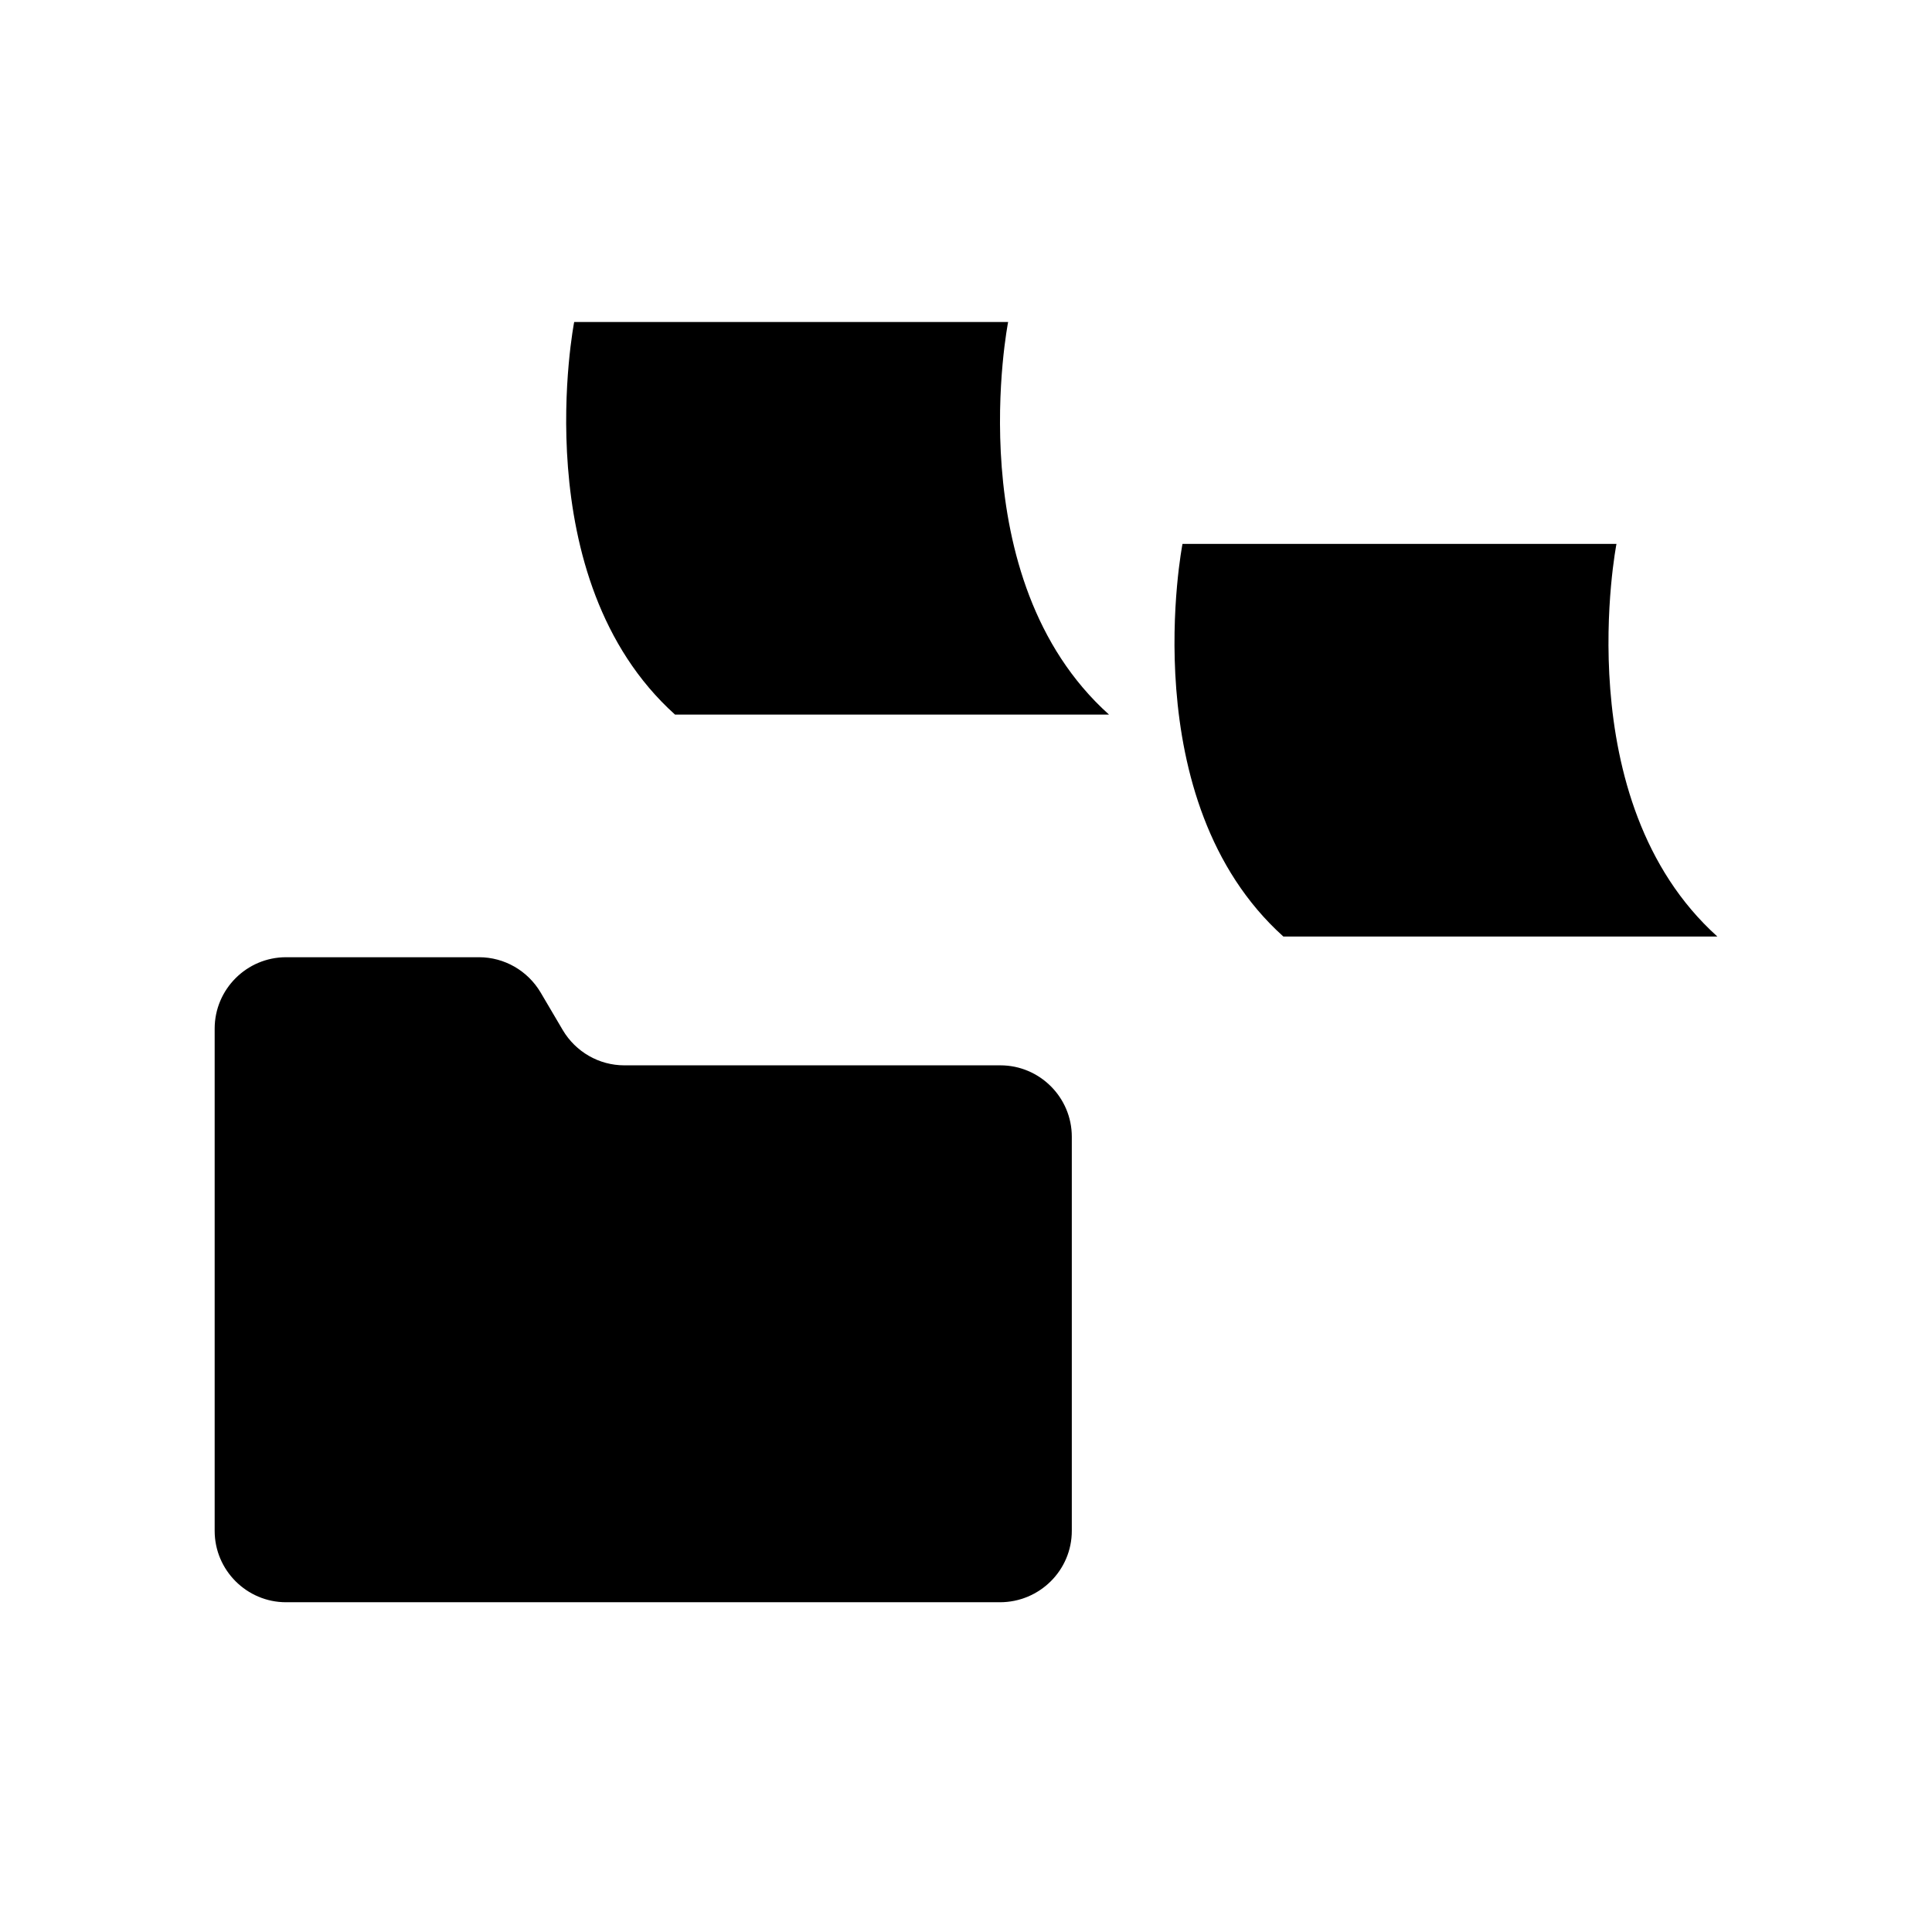
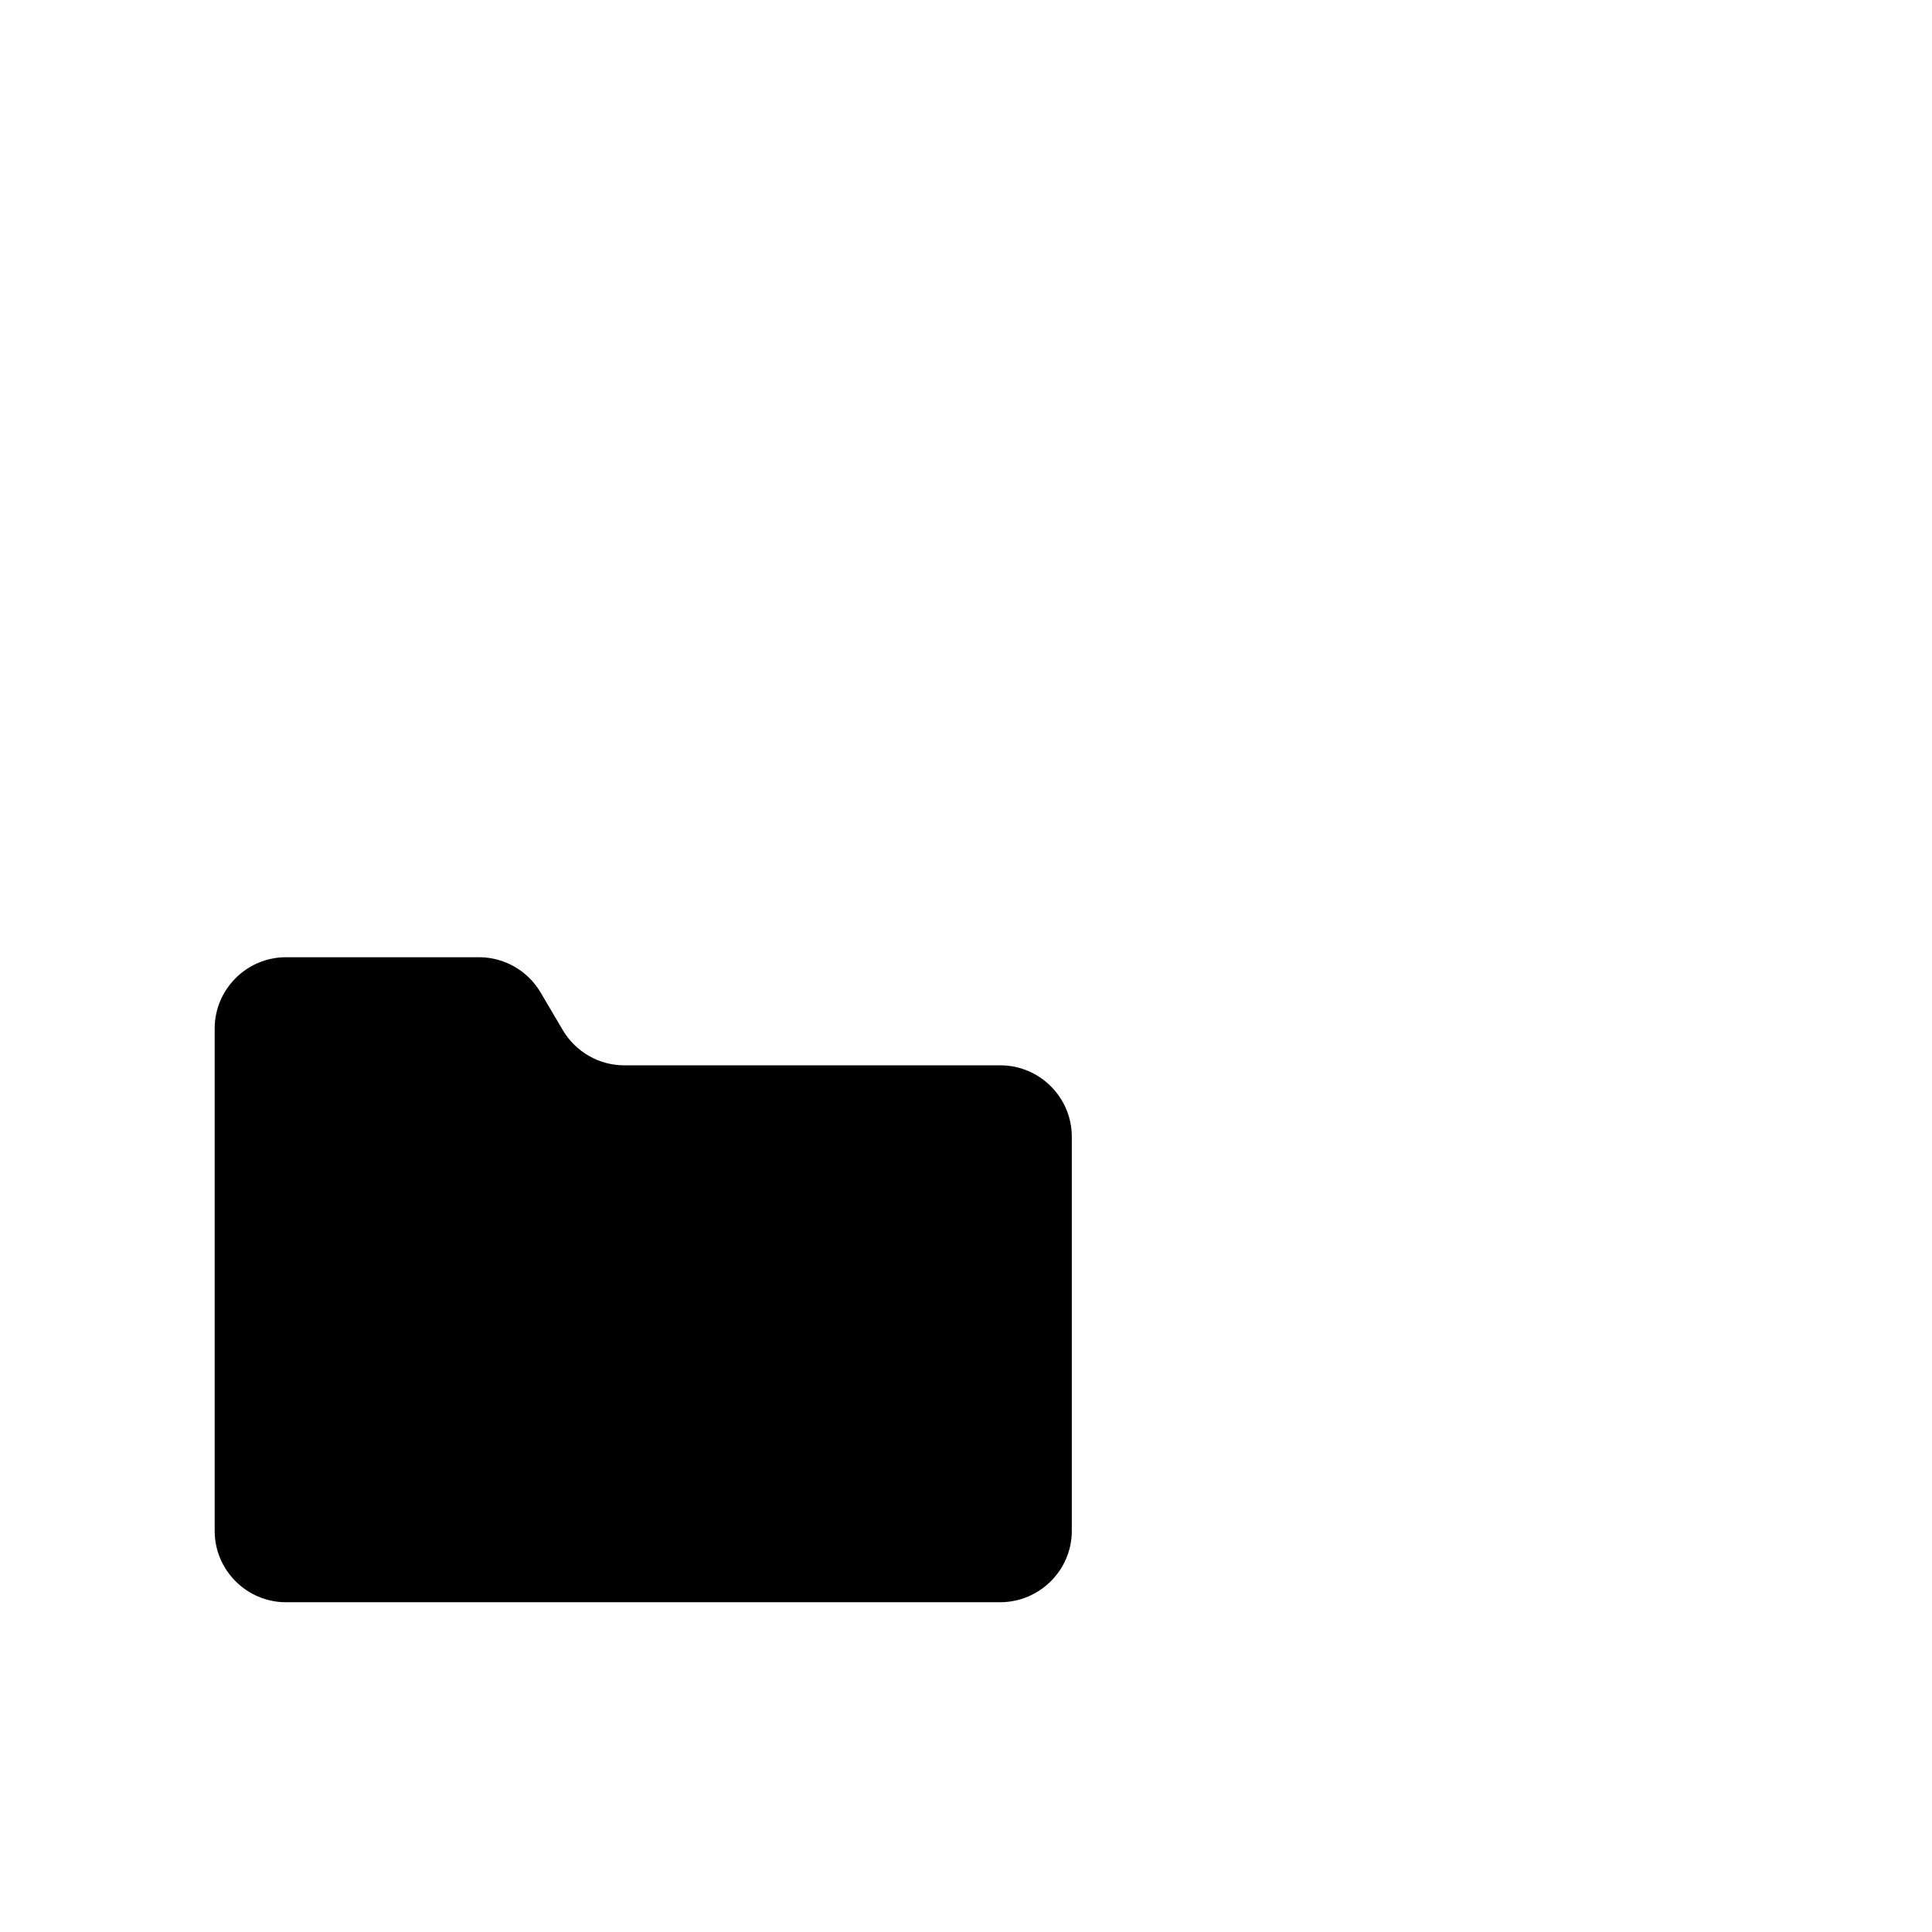
<svg xmlns="http://www.w3.org/2000/svg" width="72" height="72" viewBox="0 0 72 72" fill="none">
  <path d="M37.262 59.711H10.66C9.195 59.711 8 58.516 8 57.051V38.333C8 36.867 9.195 35.673 10.66 35.673H17.851C18.795 35.673 19.663 36.173 20.145 36.983L20.974 38.39C21.455 39.2 22.323 39.702 23.267 39.702H37.282C38.746 39.702 39.943 40.896 39.943 42.362V57.051C39.943 58.516 38.746 59.711 37.262 59.711C37.282 59.711 37.282 59.711 37.262 59.711Z" fill="#00475F" style="fill:#00475F;fill:color(display-p3 0 0.278 0.372);fill-opacity:1;" />
-   <path d="M60.241 20.27H44.068C44.068 20.27 42.197 29.832 47.826 34.901H64C58.371 29.832 60.241 20.27 60.241 20.27Z" fill="#A9D3A7" style="fill:#A9D3A7;fill:color(display-p3 0.663 0.828 0.655);fill-opacity:1;" />
-   <path d="M37.57 12H21.398C21.398 12 19.527 21.561 25.156 26.631H41.33C35.682 21.561 37.57 12 37.57 12Z" fill="#ECF2F5" style="fill:#ECF2F5;fill:color(display-p3 0.925 0.949 0.961);fill-opacity:1;" />
</svg>